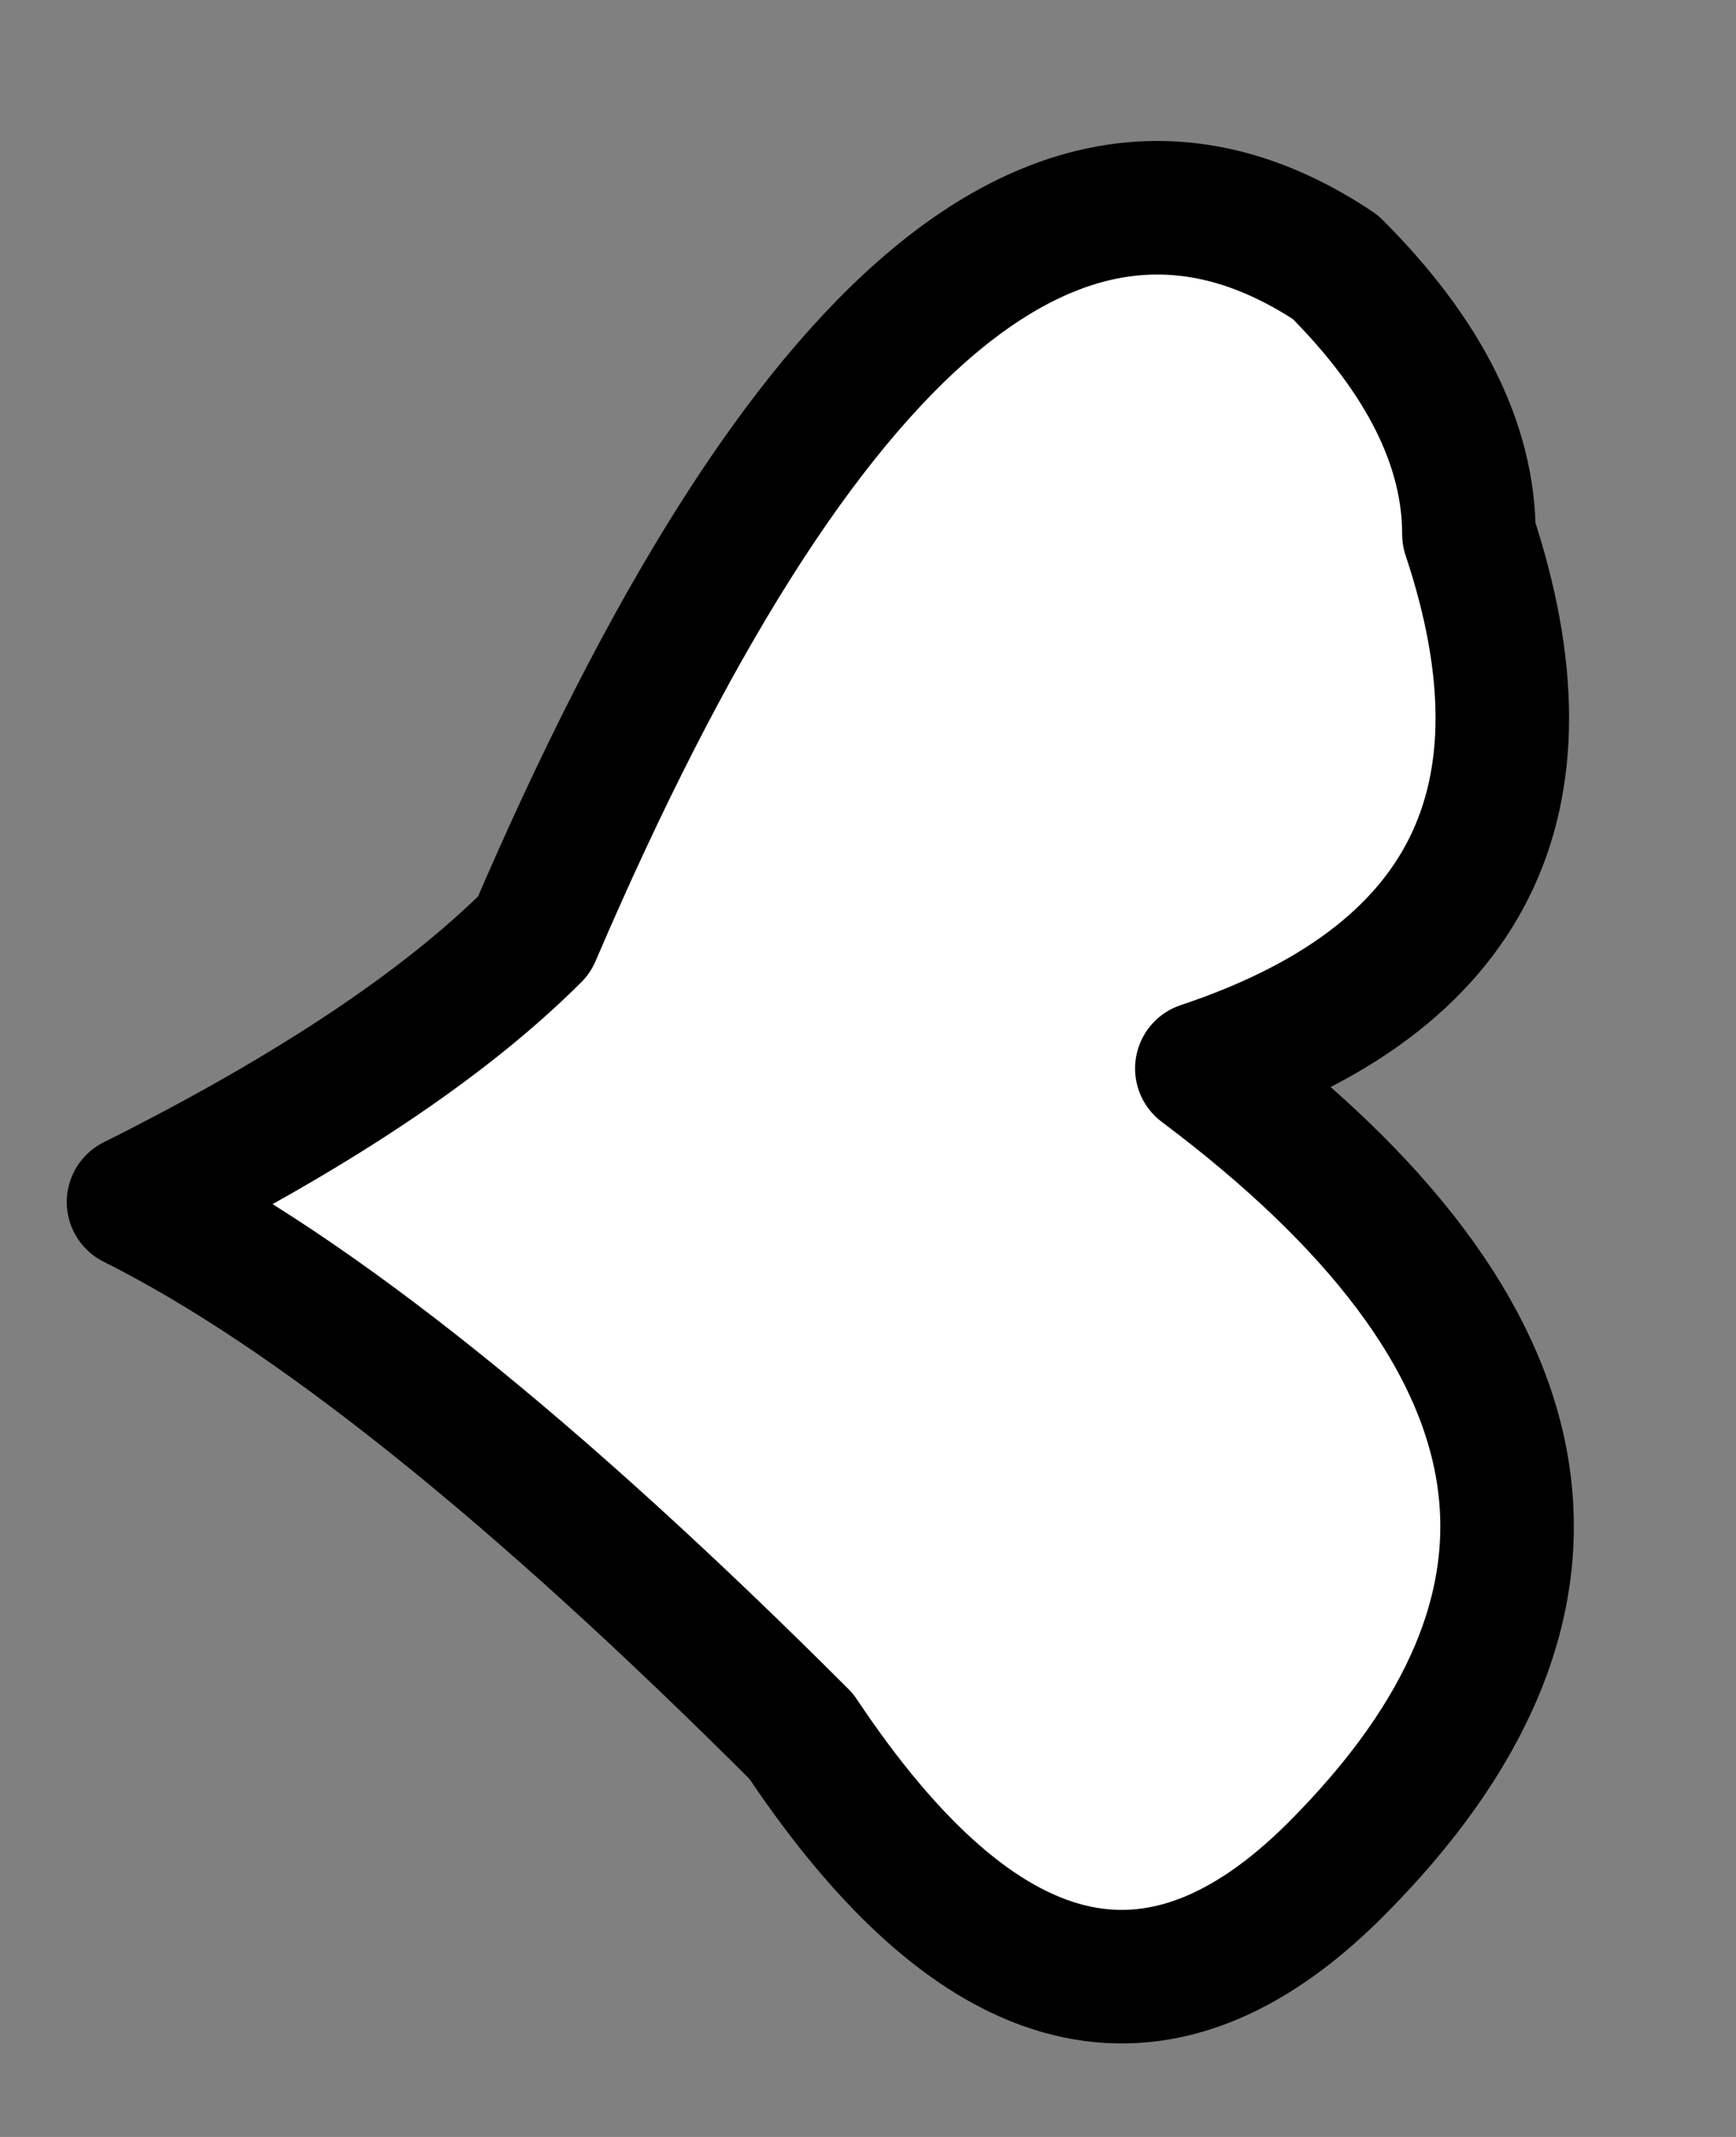
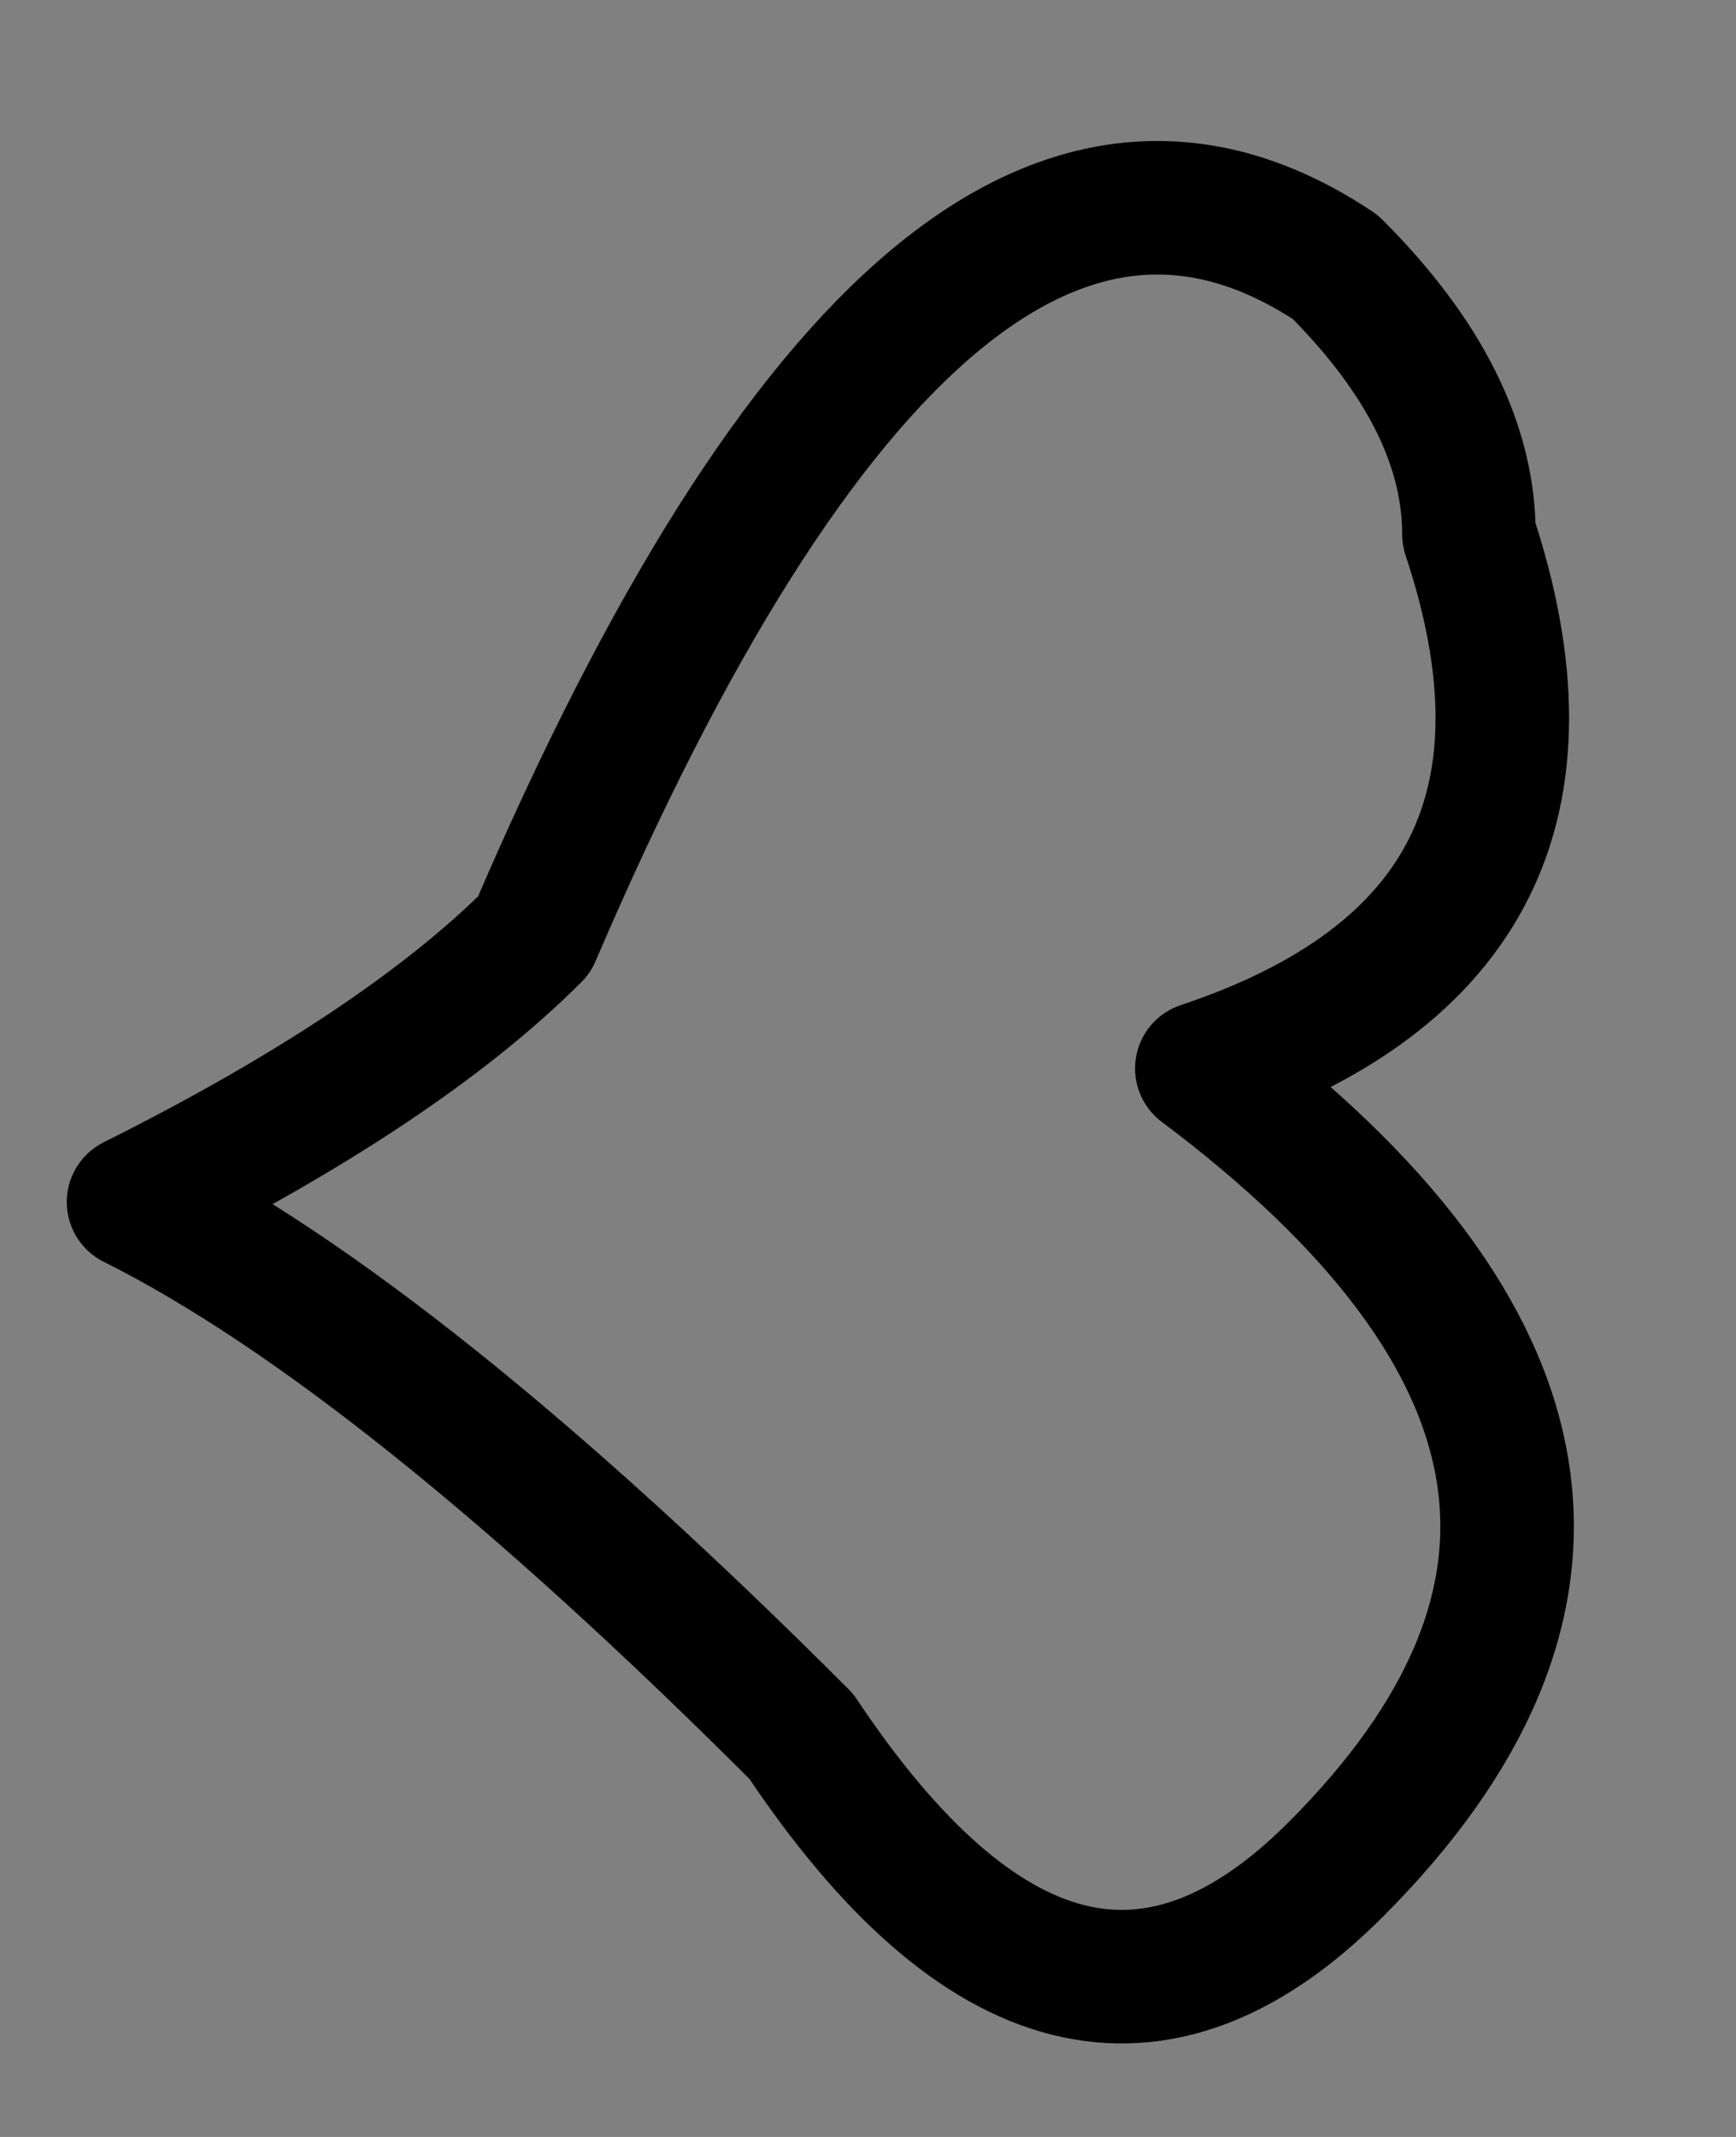
<svg xmlns="http://www.w3.org/2000/svg" height="0.8px" width="0.65px">
  <rect width="100%" height="100%" fill="#808080" stroke="none" />
  <g transform="matrix(1.0, 0.0, 0.0, 1.0, 0.0, 0.05)">
-     <path d="M0.55 0.15 Q0.6 0.3 0.45 0.35 0.65 0.5 0.5 0.65 0.4 0.75 0.3 0.6 0.15 0.45 0.05 0.4 0.15 0.35 0.2 0.3 0.35 -0.05 0.5 0.05 0.55 0.1 0.55 0.15" fill="#ffffff" fill-rule="evenodd" stroke="none" />
    <path d="M0.55 0.15 Q0.55 0.1 0.5 0.05 0.35 -0.05 0.2 0.3 0.15 0.35 0.05 0.4 0.15 0.45 0.3 0.6 0.4 0.75 0.5 0.65 0.65 0.5 0.45 0.35 0.6 0.3 0.55 0.15 Z" fill="none" stroke="#000000" stroke-linecap="round" stroke-linejoin="round" stroke-width="0.05" />
  </g>
</svg>